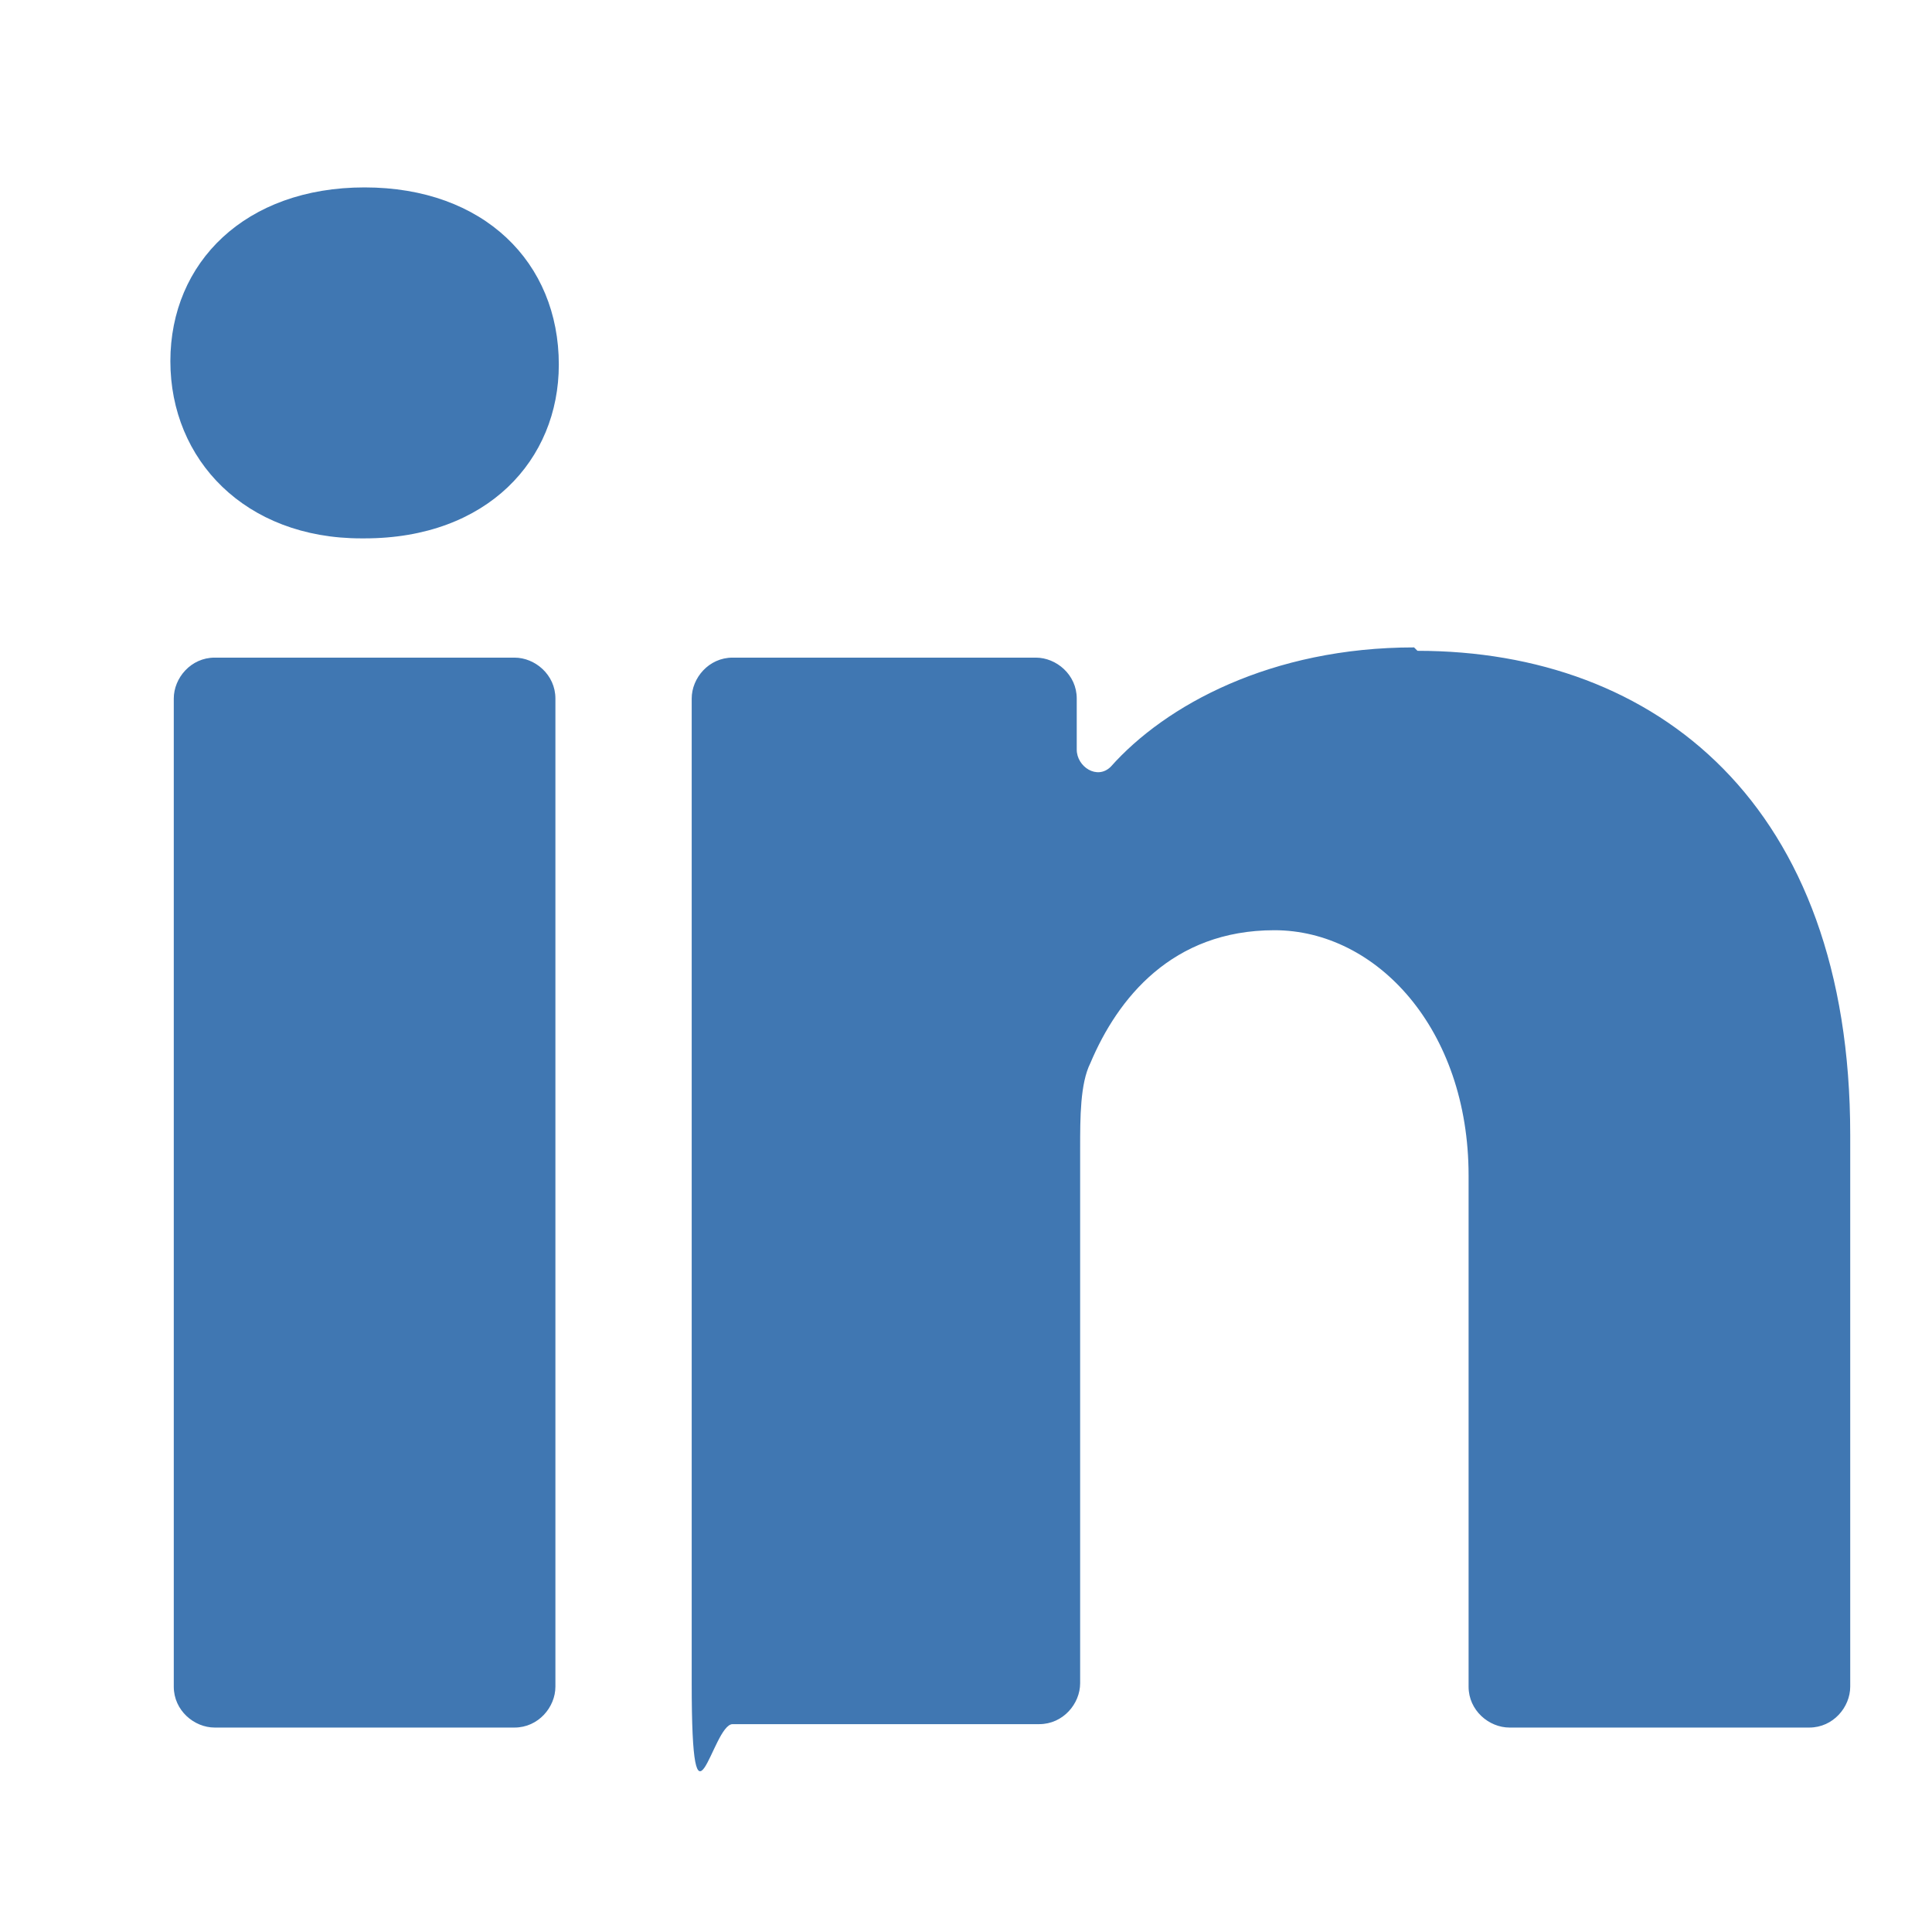
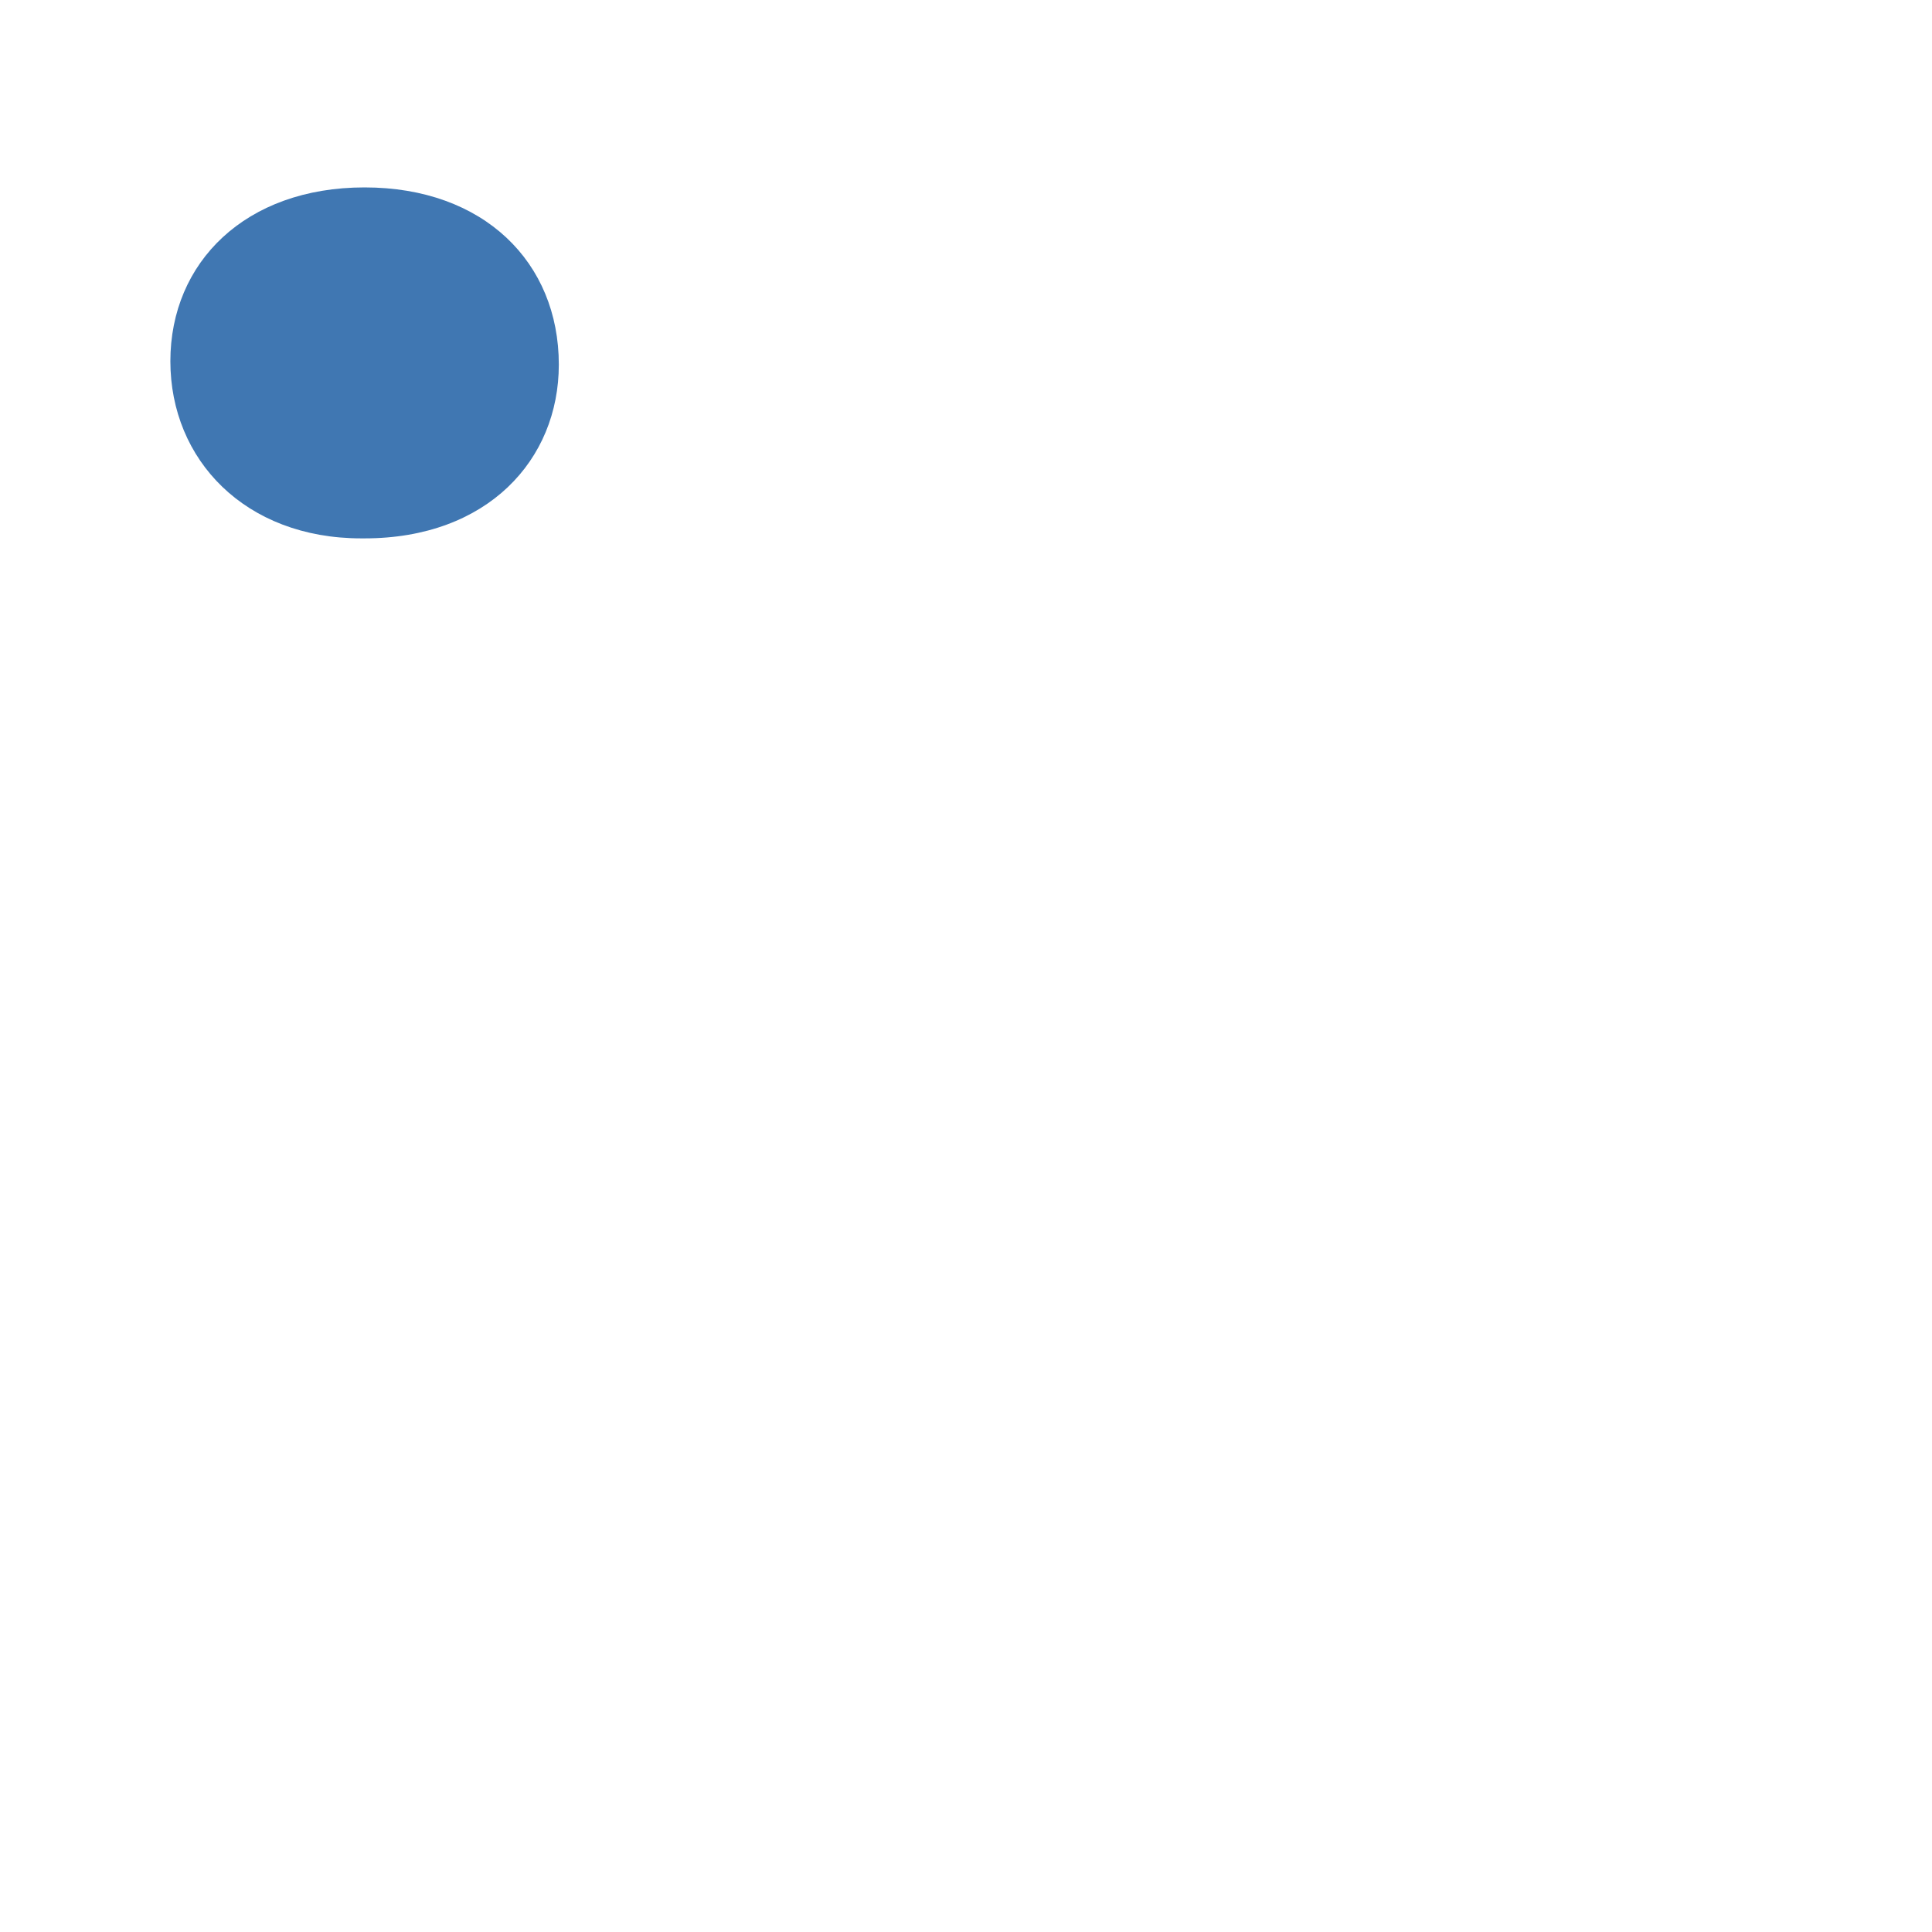
<svg xmlns="http://www.w3.org/2000/svg" id="Layer_1" data-name="Layer 1" version="1.1" viewBox="0 0 56.7 56.7">
  <defs>
    <style>
      .cls-1 {
        fill: #4077b2;
        stroke-width: 0px;
      }
    </style>
  </defs>
  <g id="Layer_2" data-name="Layer 2">
-     <path class="cls-1" d="M5.1,49.5c0,.7.6,1.2,1.2,1.2h8.8c.7,0,1.2-.6,1.2-1.2v-29c0-.7-.6-1.2-1.2-1.2H6.3c-.7,0-1.2.6-1.2,1.2v29Z" />
-     <path class="cls-1" d="M41.5,19c-4.2,0-7.3,1.7-8.9,3.5-.4.4-1,0-1-.5v-1.5c0-.7-.6-1.2-1.2-1.2h-8.9c-.7,0-1.2.6-1.2,1.2,0,5.4,0,23.9,0,28.9s.6,1.2,1.2,1.2h9c.7,0,1.2-.6,1.2-1.2v-15.7c0-.9,0-1.9.3-2.5.8-1.9,2.4-3.9,5.4-3.9s5.7,2.9,5.7,7.2v15c0,.7.6,1.2,1.2,1.2h8.8c.7,0,1.2-.6,1.2-1.2v-16.2c0-9.7-5.7-14.2-12.7-14.2Z" />
    <path class="cls-1" d="M10.7,15.8h0c3.6,0,5.7-2.3,5.7-5.1,0-3-2.2-5.2-5.7-5.2s-5.7,2.2-5.7,5.1,2.2,5.2,5.6,5.2Z" />
  </g>
</svg>